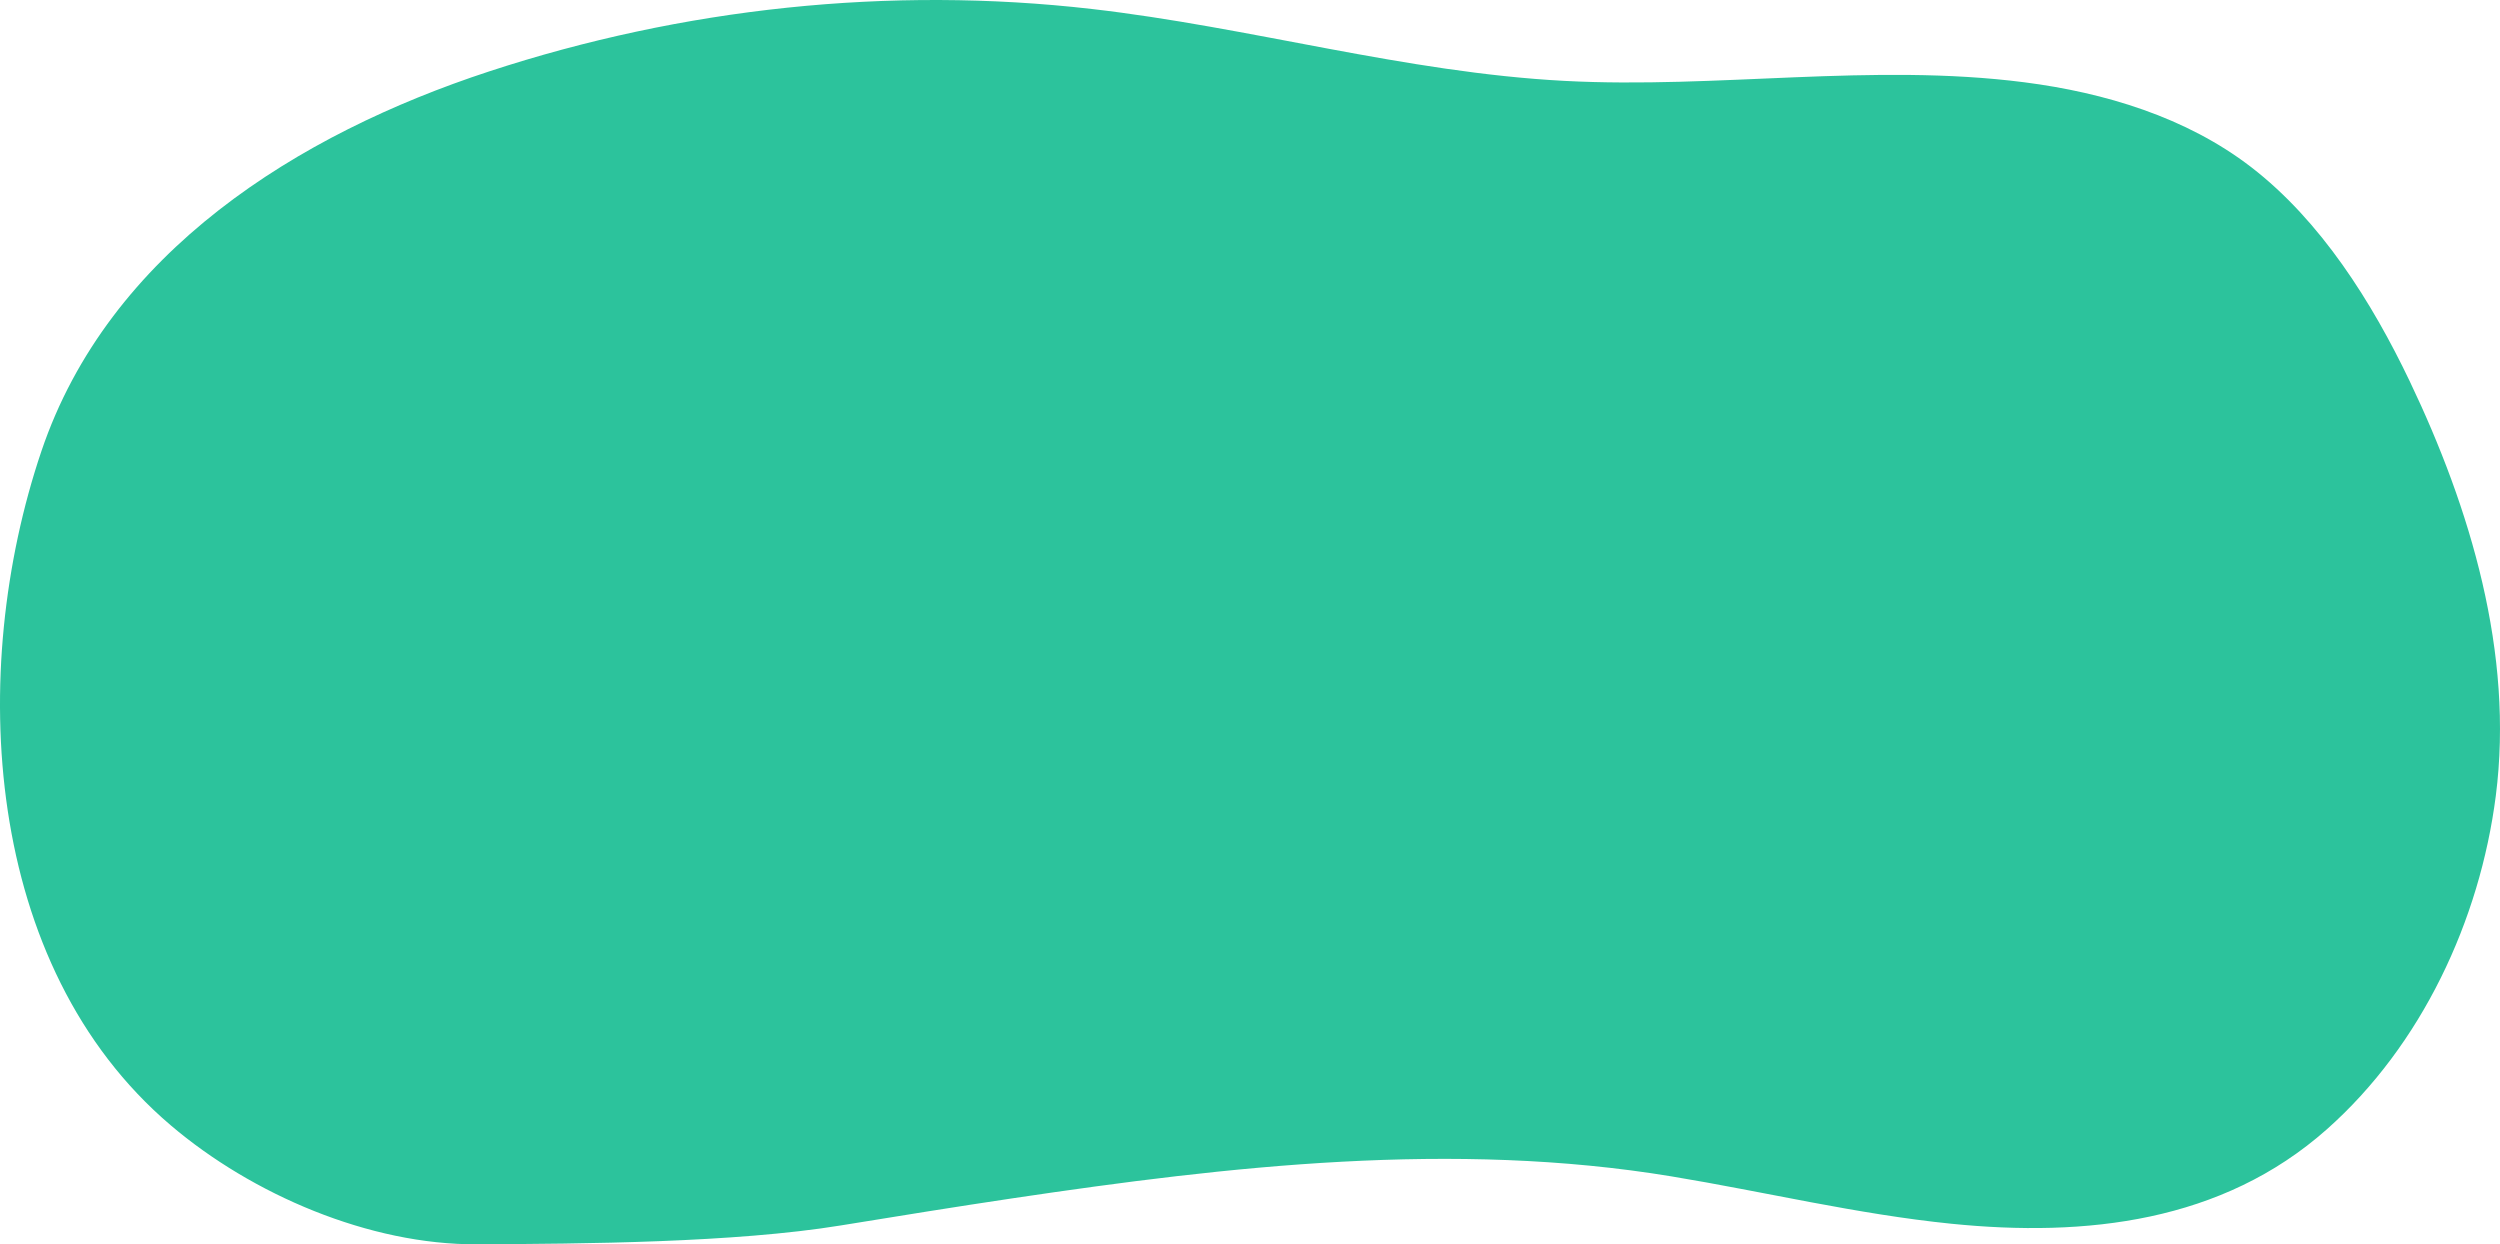
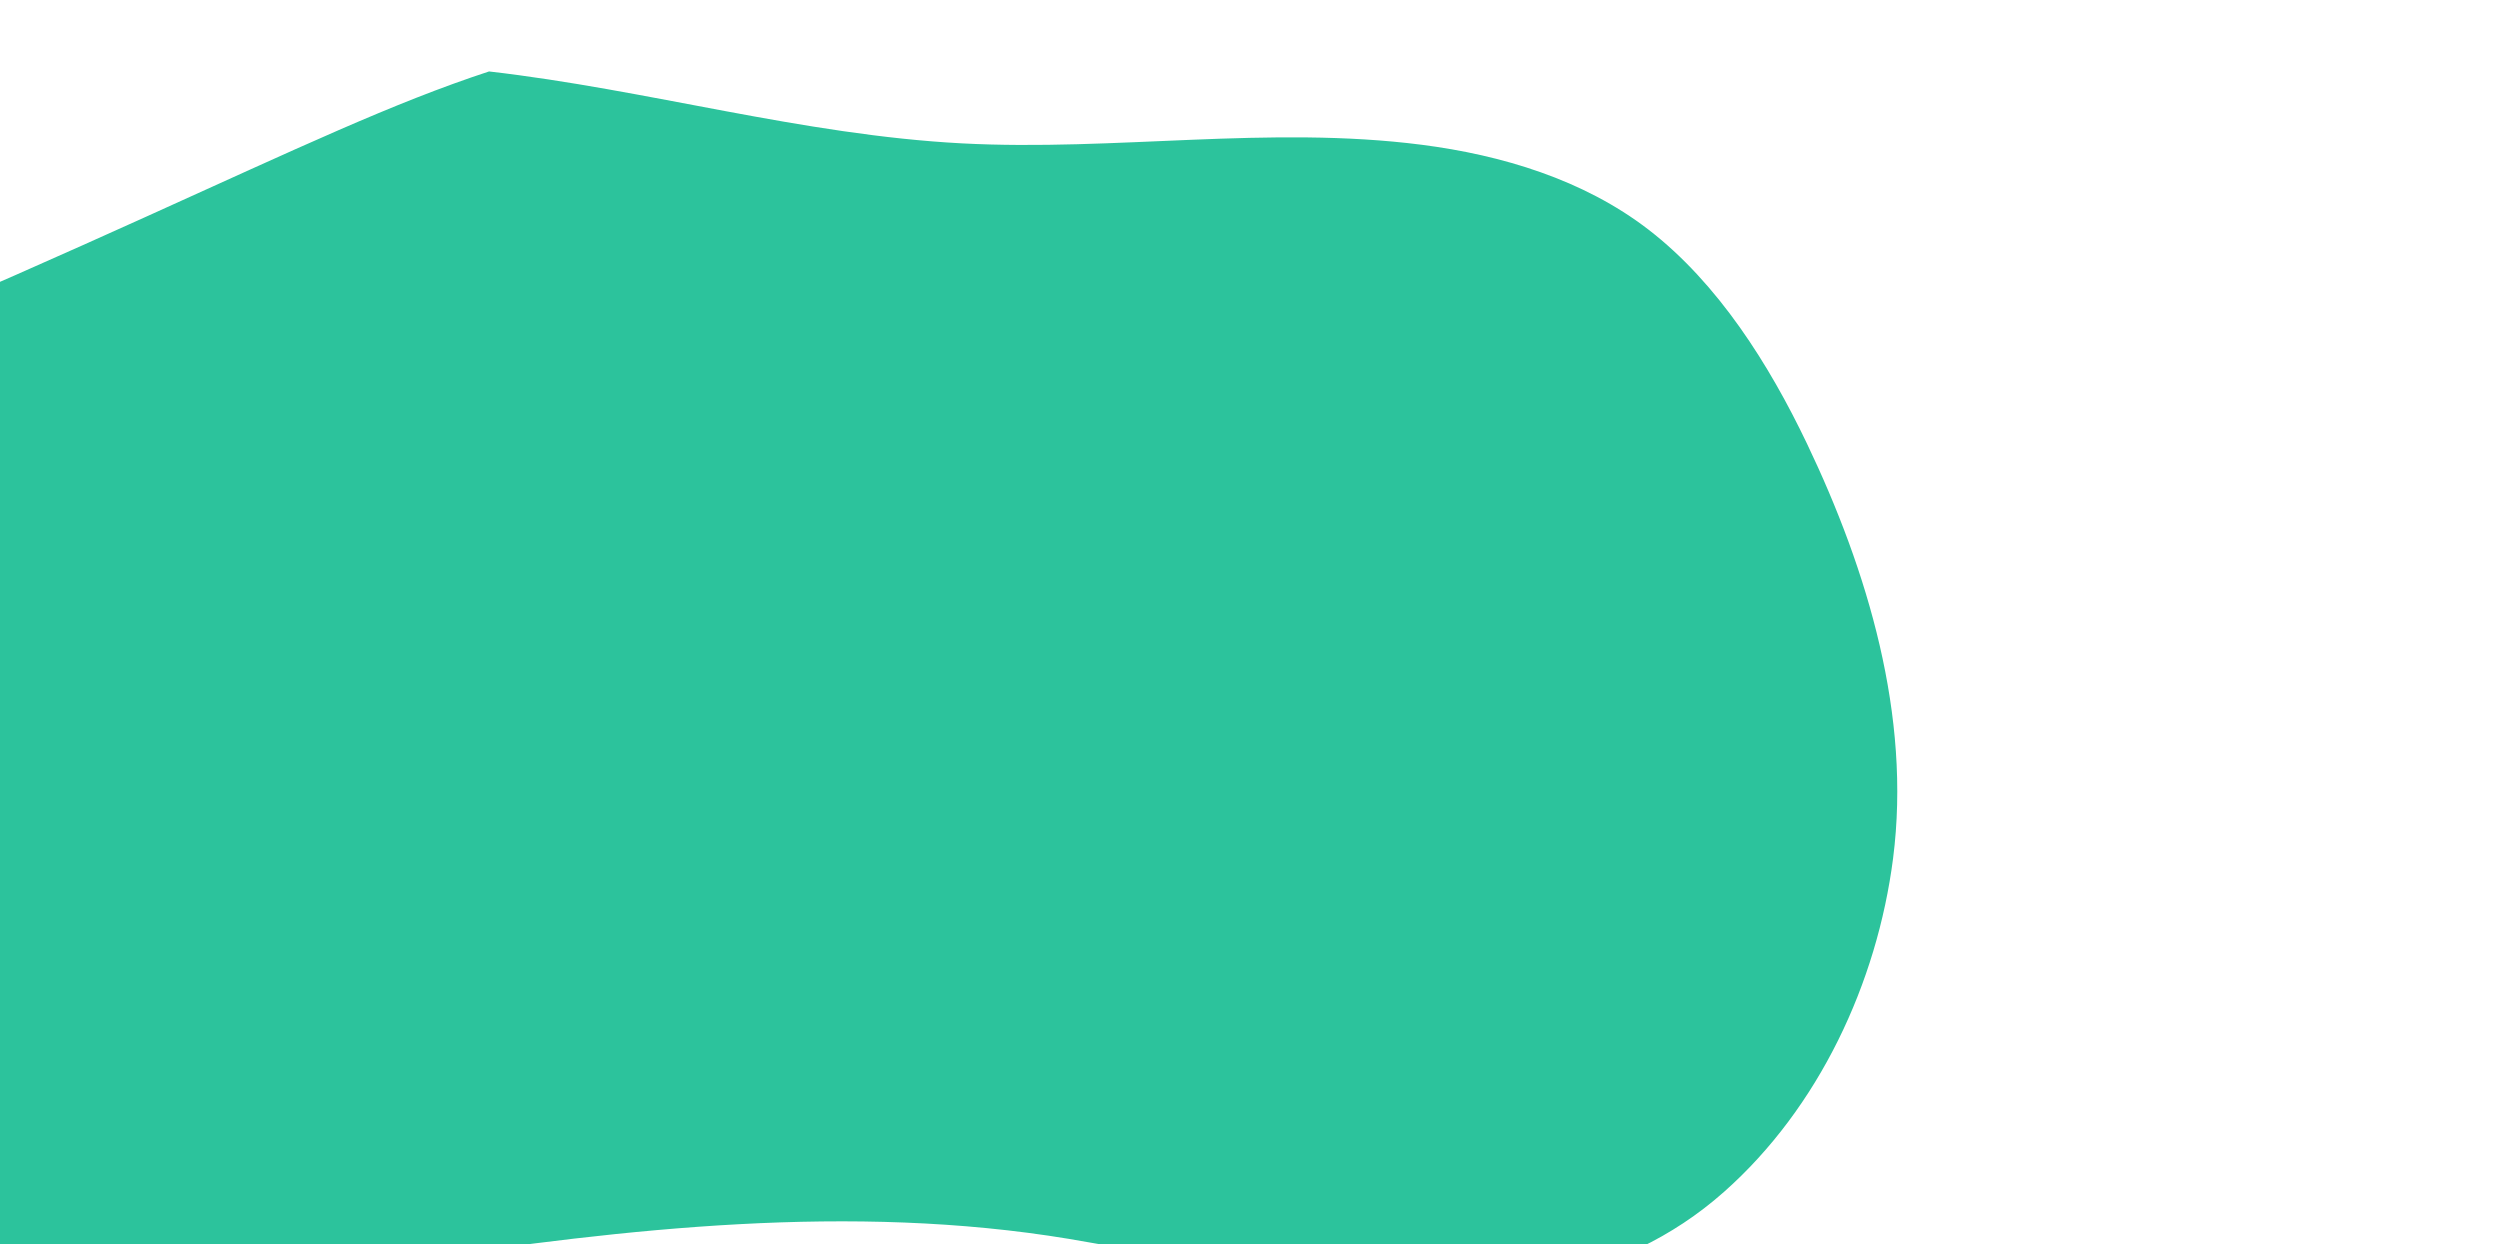
<svg xmlns="http://www.w3.org/2000/svg" width="948.316" height="471.994" preserveAspectRatio="none">
-   <path fill="#2cc39c" d="M185.507 27.103C258.861 3.034 337.401-5.41 414.132 3.405c60.1 6.9 118.9 24.087 179.3 27.278 58.139 3.071 116.74-6.893 174.484.536 30.442 3.917 61.386 13.213 85.99 32.16 26.491 20.4 45.88 51.362 60.125 81.152 23.081 48.27 39.61 103.389 32.693 157.346-6.062 47.277-28.163 94.637-64.11 126.515-39.715 35.219-91.4 40.967-142.406 35.807-35.769-3.619-70.771-12.118-106.19-17.97-82.6-13.647-167.555-3.935-249.708 8.29-21.87 3.254-43.7 6.794-65.52 10.345-40.159 6.533-97.229 6.933-137.918 7.133s-85.156-18.8-116.146-45.172c-71.28-60.655-77.158-172.368-49.032-255.641C41.246 95.531 113.101 50.863 185.507 27.103" />
+   <path fill="#2cc39c" d="M185.507 27.103c60.1 6.9 118.9 24.087 179.3 27.278 58.139 3.071 116.74-6.893 174.484.536 30.442 3.917 61.386 13.213 85.99 32.16 26.491 20.4 45.88 51.362 60.125 81.152 23.081 48.27 39.61 103.389 32.693 157.346-6.062 47.277-28.163 94.637-64.11 126.515-39.715 35.219-91.4 40.967-142.406 35.807-35.769-3.619-70.771-12.118-106.19-17.97-82.6-13.647-167.555-3.935-249.708 8.29-21.87 3.254-43.7 6.794-65.52 10.345-40.159 6.533-97.229 6.933-137.918 7.133s-85.156-18.8-116.146-45.172c-71.28-60.655-77.158-172.368-49.032-255.641C41.246 95.531 113.101 50.863 185.507 27.103" />
</svg>